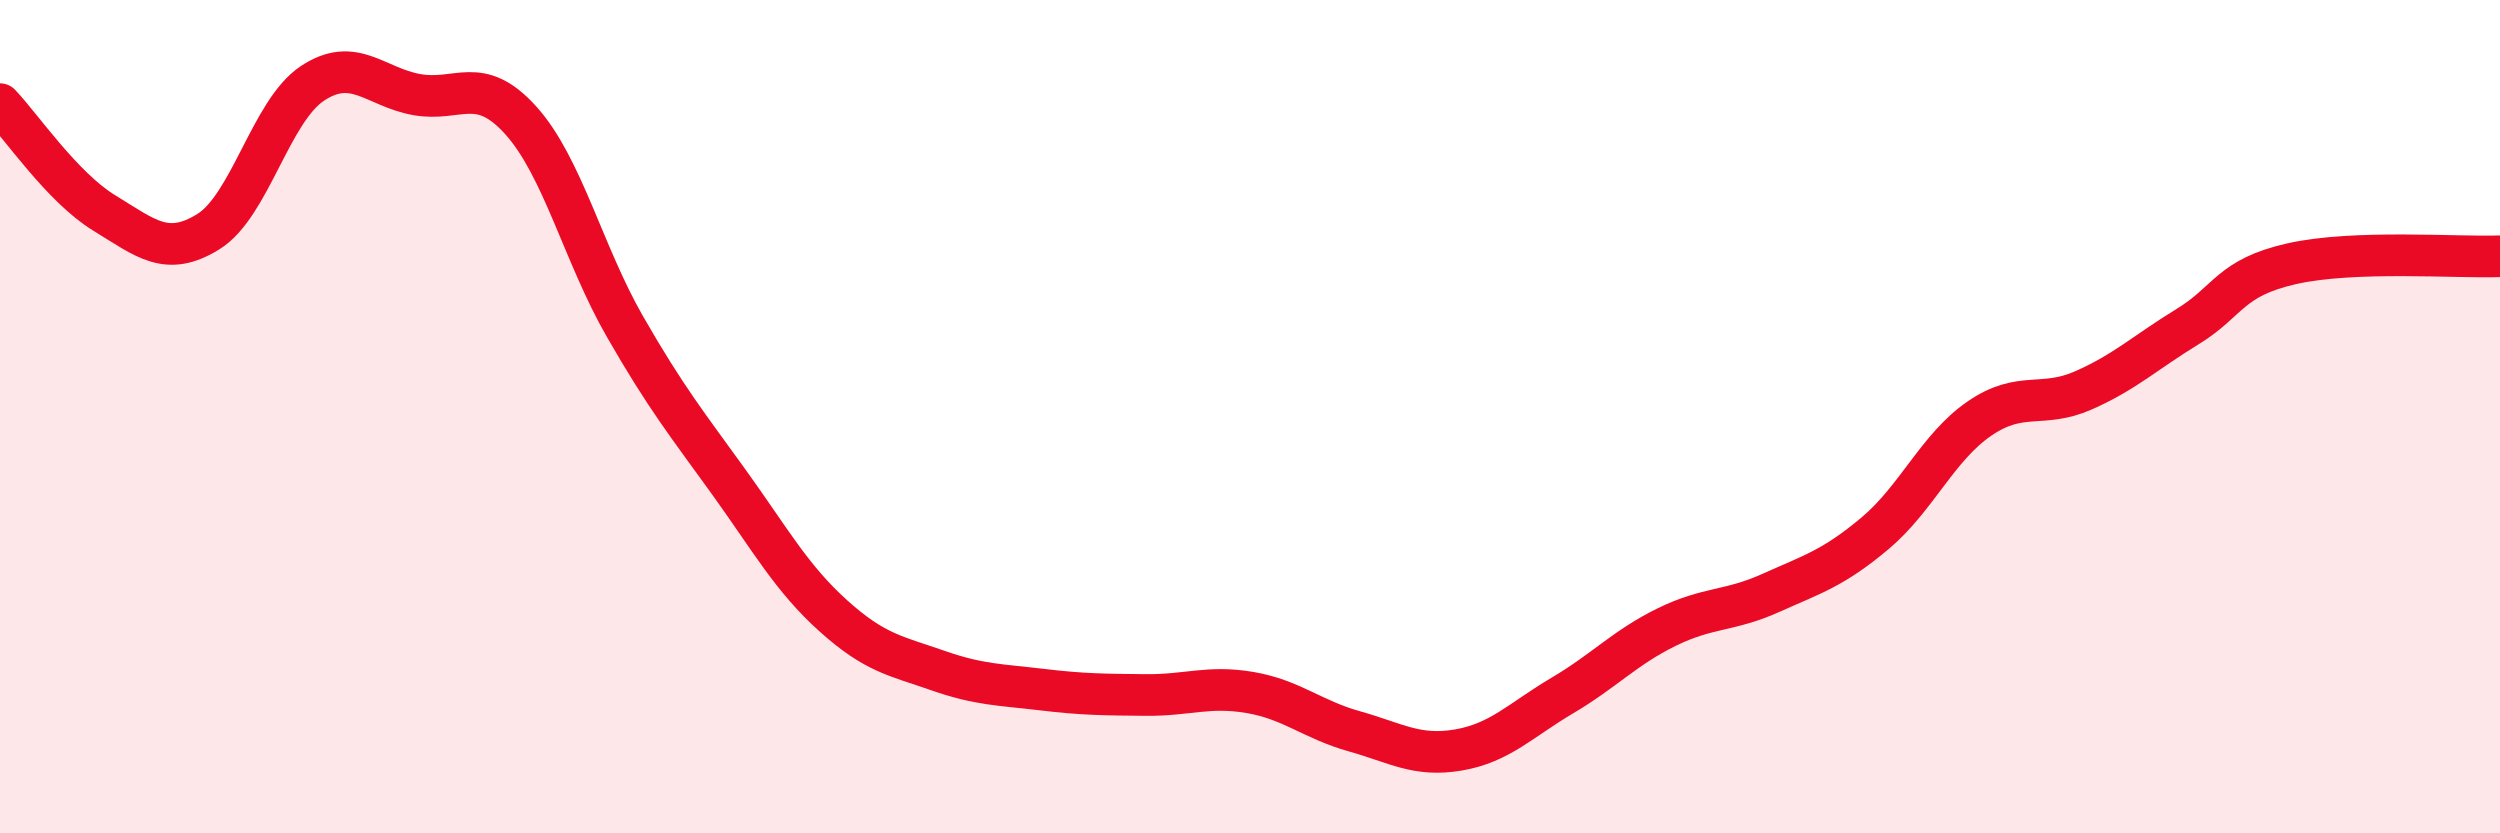
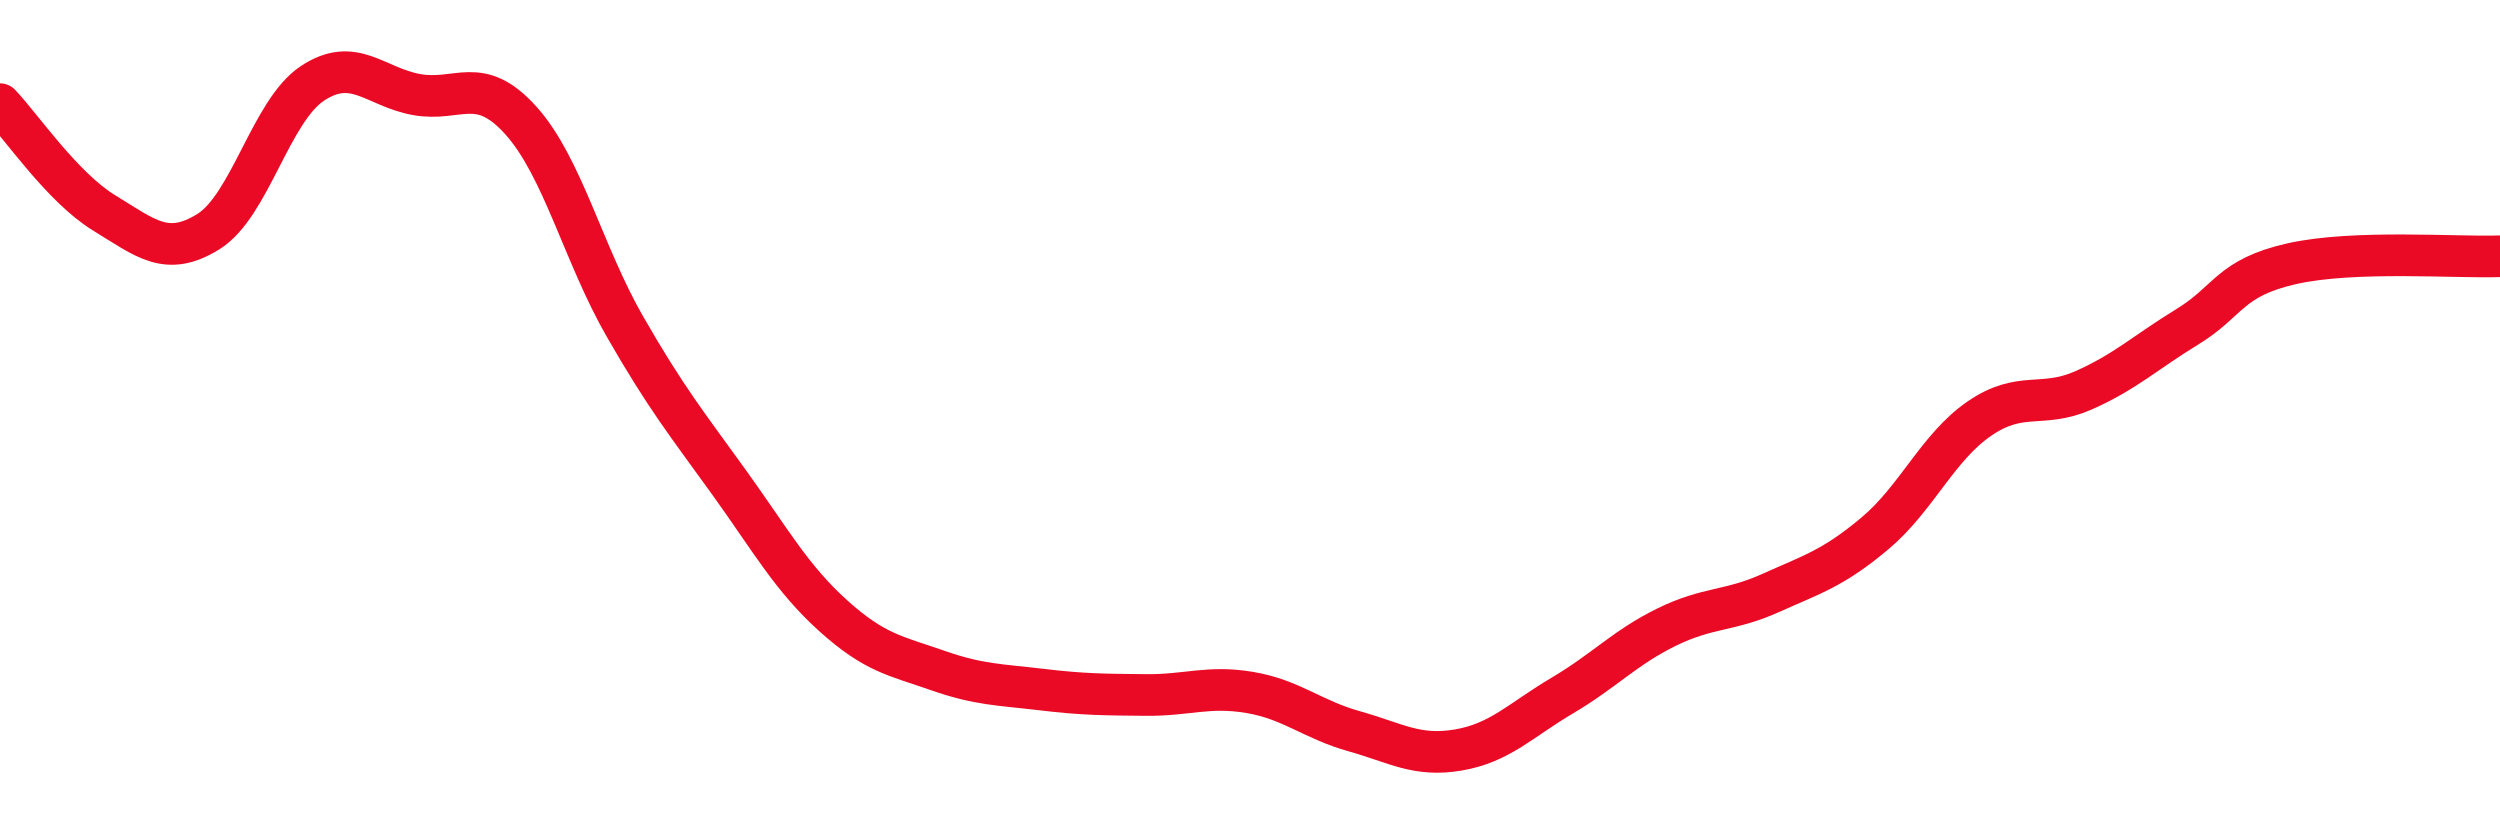
<svg xmlns="http://www.w3.org/2000/svg" width="60" height="20" viewBox="0 0 60 20">
-   <path d="M 0,2.5 C 0.5,3.02 1.5,4.5 2.5,5.11 C 3.5,5.72 4,6.18 5,5.56 C 6,4.94 6.5,2.66 7.5,2 C 8.5,1.34 9,2.09 10,2.27 C 11,2.45 11.5,1.78 12.5,2.89 C 13.5,4 14,6.1 15,7.84 C 16,9.58 16.5,10.19 17.5,11.58 C 18.5,12.97 19,13.88 20,14.78 C 21,15.68 21.5,15.74 22.5,16.09 C 23.5,16.44 24,16.43 25,16.55 C 26,16.67 26.5,16.67 27.5,16.68 C 28.5,16.69 29,16.45 30,16.62 C 31,16.79 31.5,17.27 32.5,17.55 C 33.5,17.83 34,18.17 35,18 C 36,17.83 36.5,17.28 37.5,16.69 C 38.5,16.1 39,15.54 40,15.05 C 41,14.56 41.5,14.68 42.5,14.23 C 43.5,13.78 44,13.64 45,12.8 C 46,11.96 46.5,10.74 47.5,10.05 C 48.5,9.36 49,9.81 50,9.37 C 51,8.93 51.5,8.45 52.5,7.84 C 53.5,7.23 53.5,6.67 55,6.33 C 56.5,5.99 59,6.19 60,6.15L60 20L0 20Z" fill="#EB0A25" opacity="0.1" stroke-linecap="round" stroke-linejoin="round" />
  <path d="M 0,2.5 C 0.5,3.02 1.5,4.5 2.5,5.11 C 3.5,5.72 4,6.18 5,5.56 C 6,4.94 6.5,2.66 7.5,2 C 8.5,1.34 9,2.09 10,2.27 C 11,2.45 11.5,1.78 12.5,2.89 C 13.5,4 14,6.1 15,7.84 C 16,9.58 16.5,10.19 17.5,11.58 C 18.5,12.97 19,13.88 20,14.78 C 21,15.68 21.5,15.74 22.5,16.09 C 23.5,16.44 24,16.43 25,16.55 C 26,16.67 26.5,16.67 27.5,16.68 C 28.5,16.69 29,16.45 30,16.62 C 31,16.79 31.5,17.27 32.5,17.55 C 33.5,17.83 34,18.17 35,18 C 36,17.83 36.5,17.28 37.5,16.69 C 38.5,16.1 39,15.54 40,15.05 C 41,14.56 41.5,14.68 42.5,14.23 C 43.5,13.78 44,13.64 45,12.8 C 46,11.96 46.5,10.74 47.5,10.05 C 48.5,9.36 49,9.81 50,9.37 C 51,8.93 51.5,8.45 52.5,7.84 C 53.5,7.23 53.5,6.67 55,6.33 C 56.5,5.99 59,6.19 60,6.15" stroke="#EB0A25" stroke-width="1" fill="none" stroke-linecap="round" stroke-linejoin="round" />
</svg>